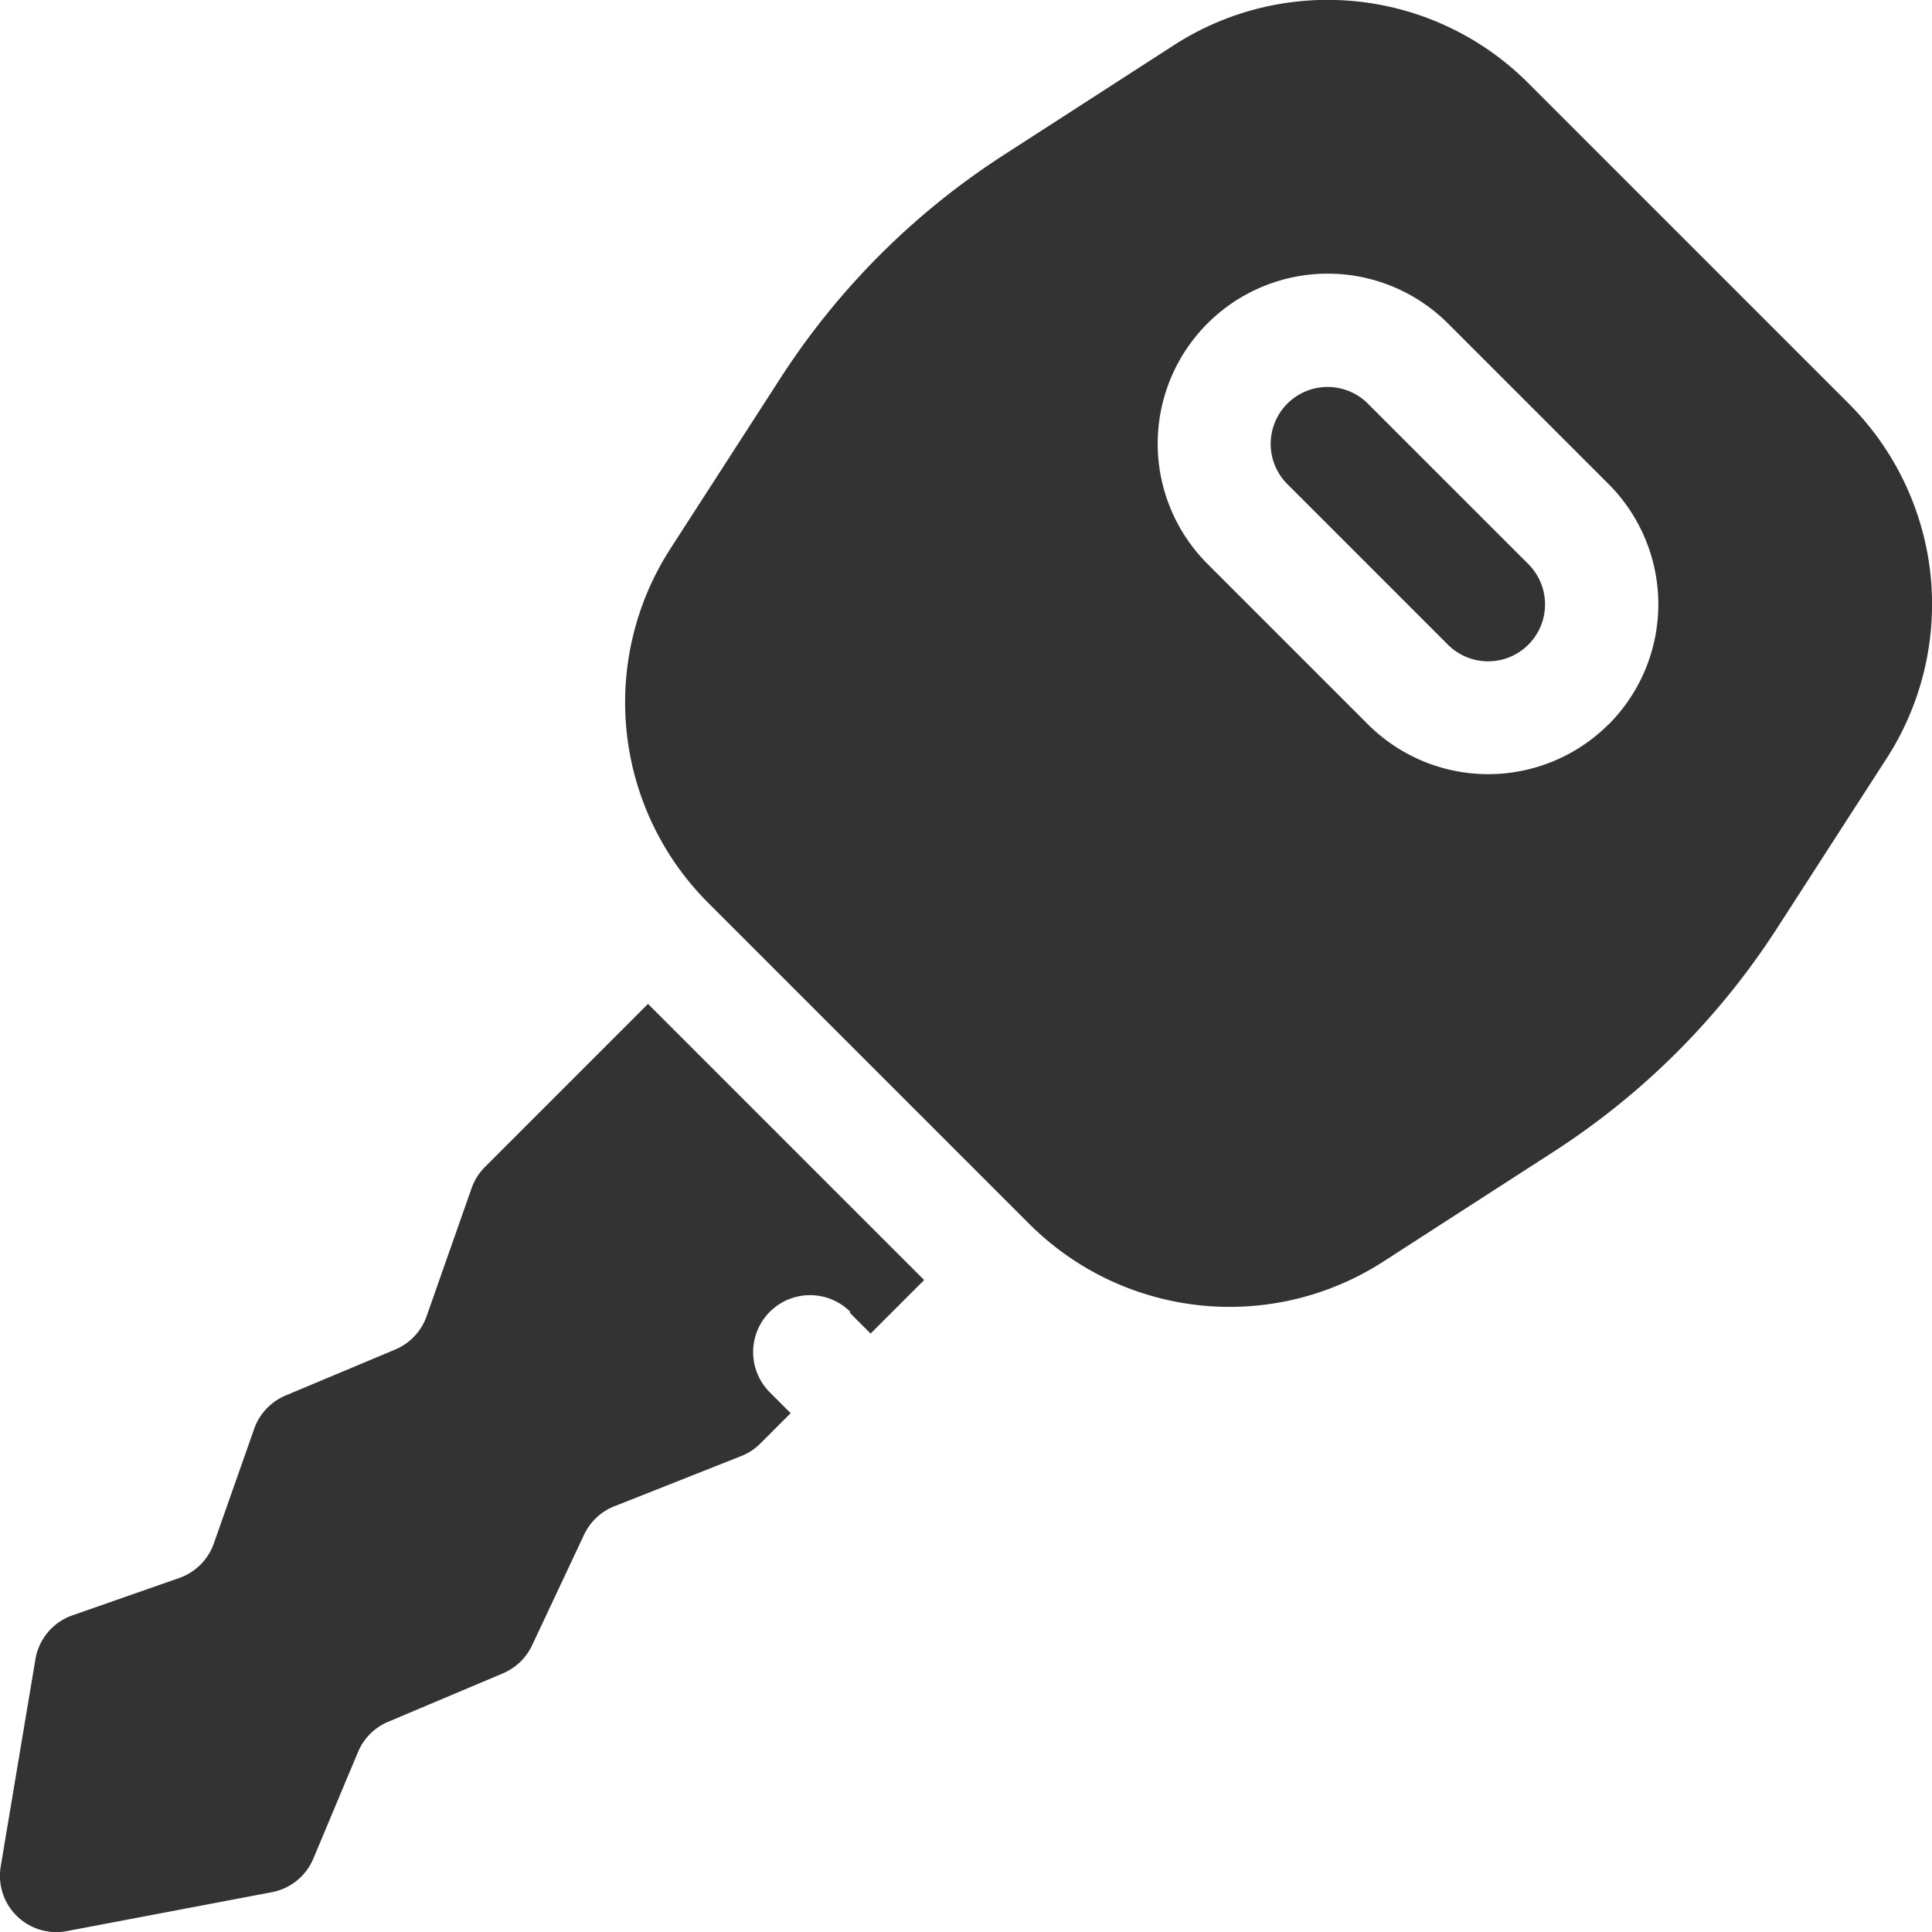
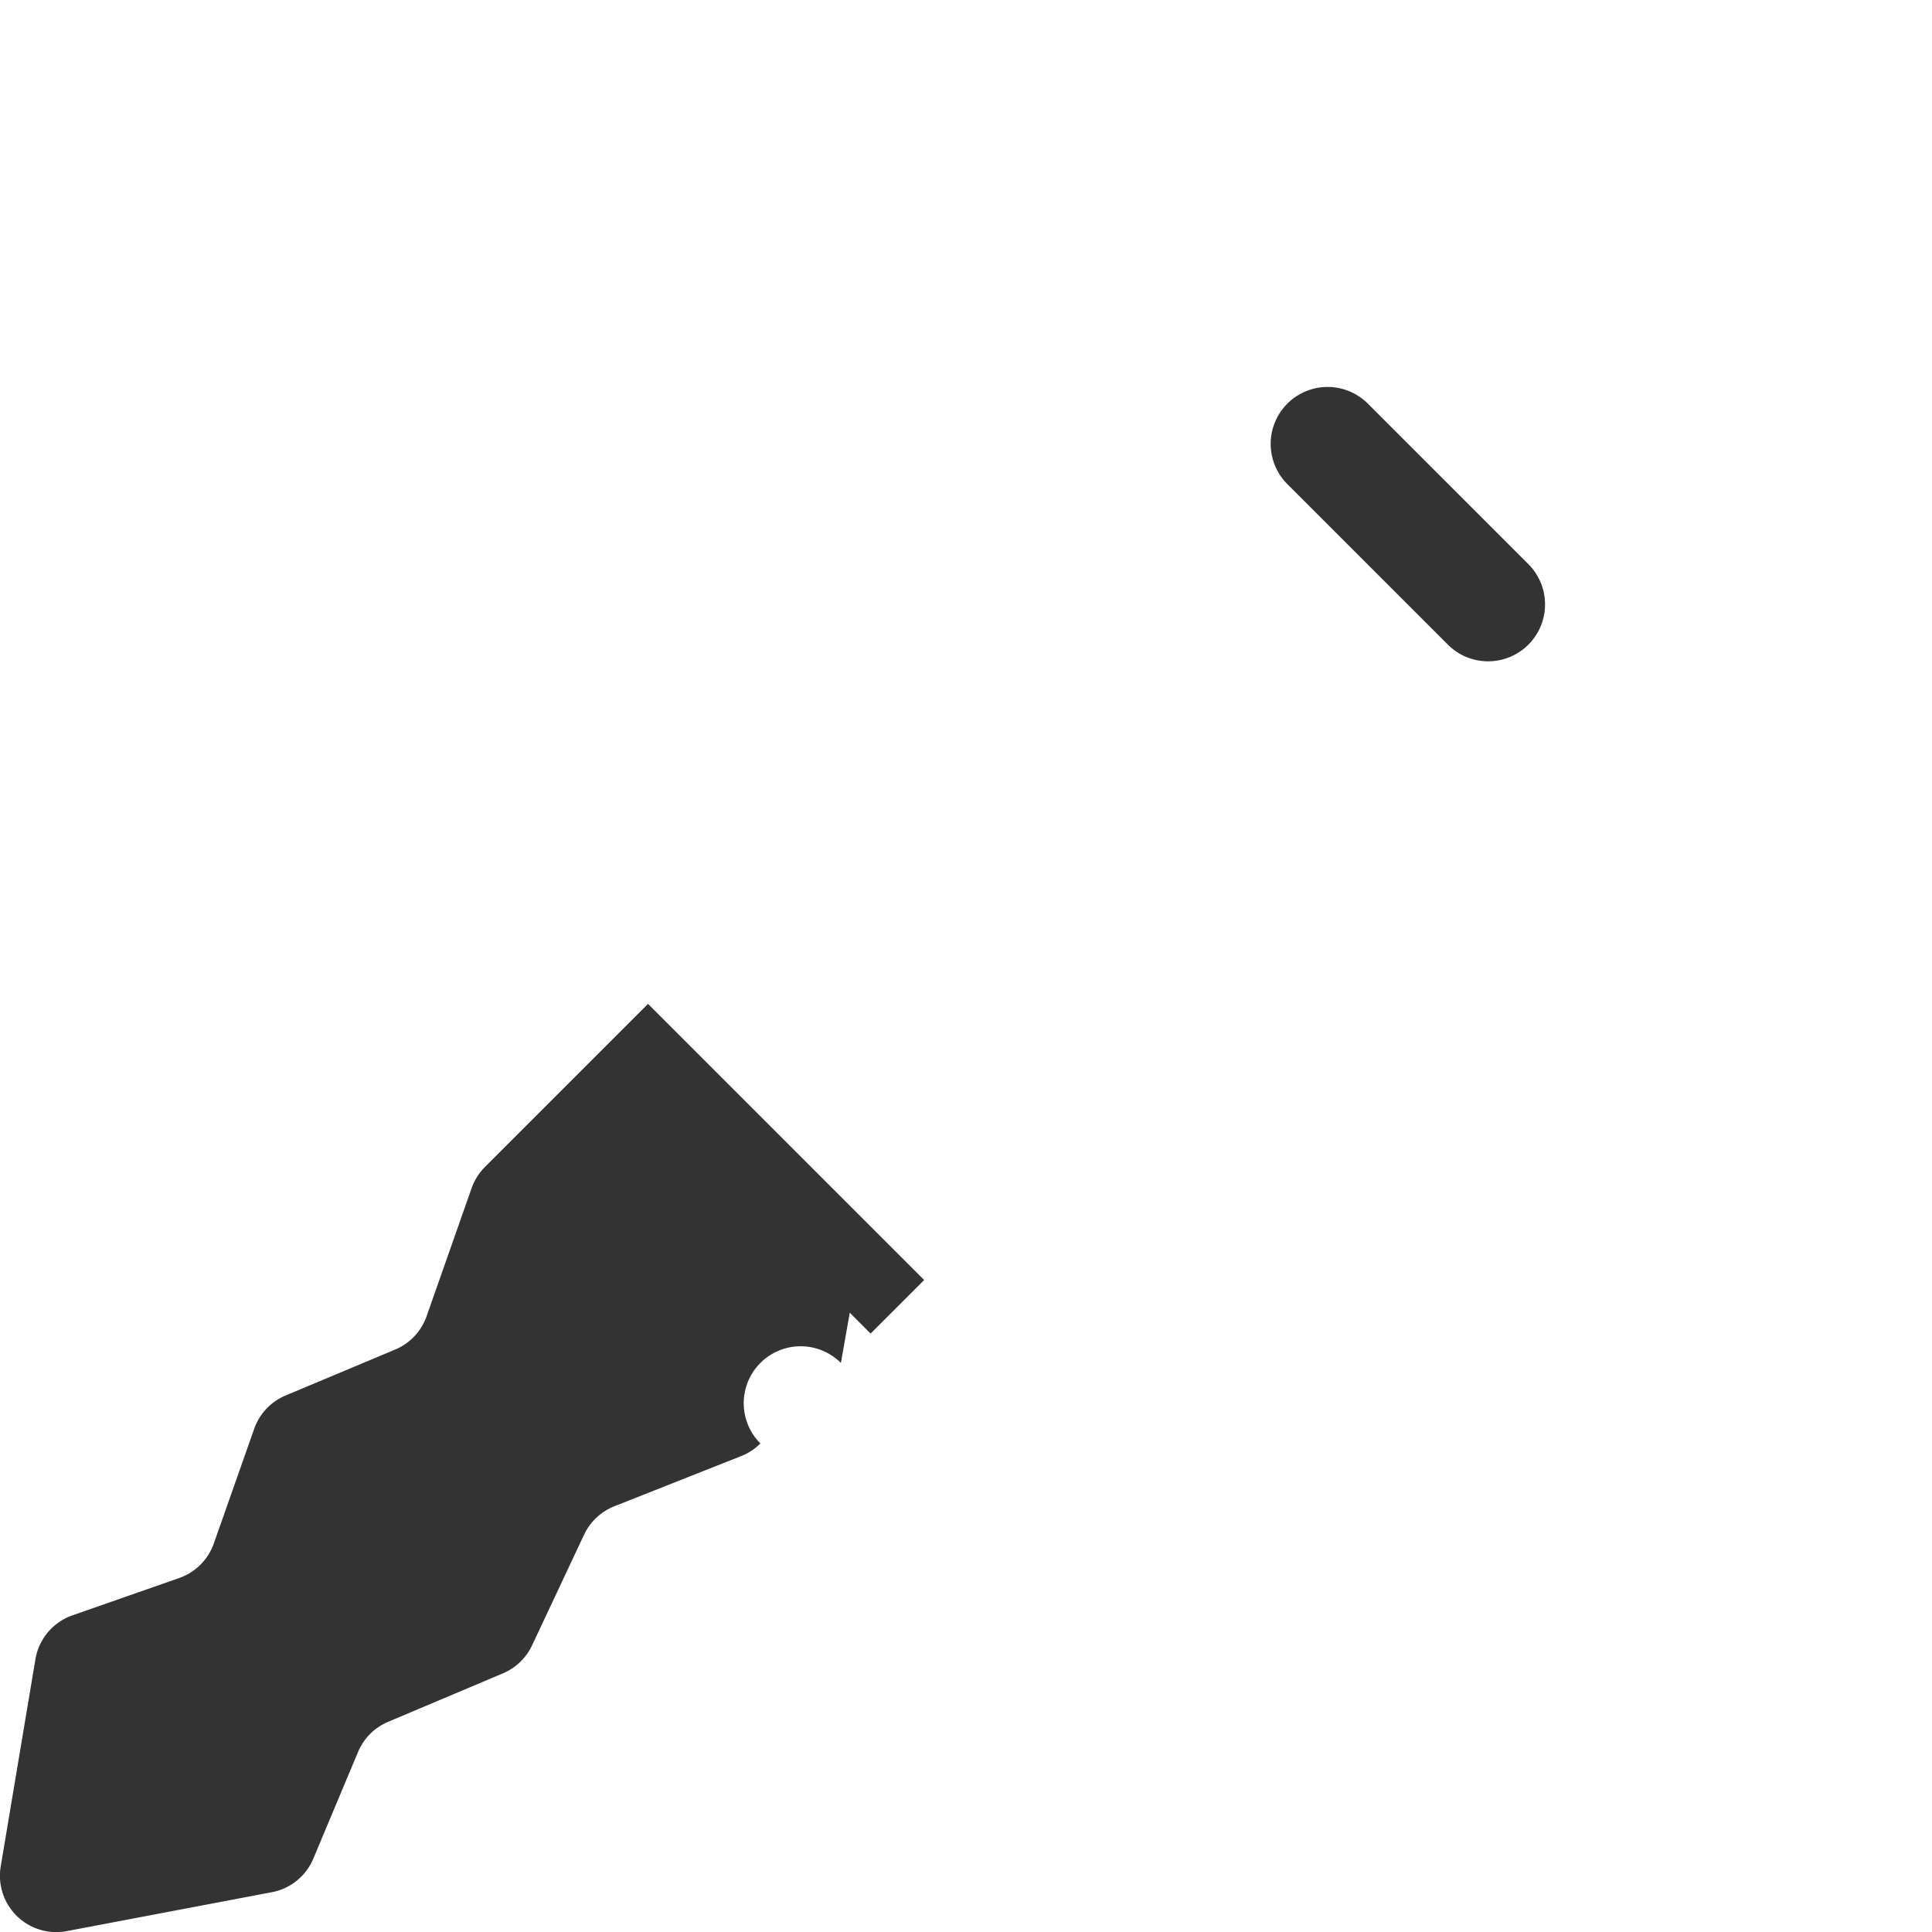
<svg xmlns="http://www.w3.org/2000/svg" width="24" height="24" viewBox="0 0 24 24">
  <g id="car-key" transform="translate(0 0.001)">
    <g id="Group_110" data-name="Group 110" transform="translate(7.769 -0.001)">
      <g id="Group_109" data-name="Group 109" transform="translate(0 0)">
        <path id="Path_3135" data-name="Path 3135" d="M338.045,102.784a.7.7,0,0,0-1,1l1.994,1.994a.7.7,0,0,0,1-1Z" transform="translate(-328.822 -97.77)" fill="#333" />
-         <path id="Path_3136" data-name="Path 3136" d="M181.949,7.132a3.532,3.532,0,0,0-1.011-2.115L176.951,1.03a3.521,3.521,0,0,0-4.4-.47l-2.1,1.355a9.3,9.3,0,0,0-2.8,2.8l-1.355,2.1a3.521,3.521,0,0,0,.47,4.4l3.986,3.986a3.521,3.521,0,0,0,4.4.47l2.1-1.355a9.3,9.3,0,0,0,2.8-2.8l1.355-2.1A3.532,3.532,0,0,0,181.949,7.132Zm-4,1.866a2.114,2.114,0,0,1-2.987,0l-1.994-1.994a2.112,2.112,0,0,1,2.987-2.987l1.994,1.994A2.113,2.113,0,0,1,177.949,9Z" transform="translate(-165.737 0.001)" fill="#333" />
      </g>
    </g>
-     <path id="Path_3137" data-name="Path 3137" d="M10.556,269.873l.259.259.665-.665-3.43-3.43-2.025,2.025a.7.7,0,0,0-.167.265L5.3,269.915a.7.7,0,0,1-.392.416l-1.359.57a.7.7,0,0,0-.392.416l-.5,1.42a.7.7,0,0,1-.432.432l-1.324.463a.7.7,0,0,0-.461.546L.01,276.745a.7.7,0,0,0,.825.809l2.54-.482a.7.7,0,0,0,.518-.419l.554-1.322a.7.7,0,0,1,.377-.377l1.421-.6a.7.7,0,0,0,.365-.35l.645-1.372a.7.7,0,0,1,.378-.355l1.574-.623a.7.7,0,0,0,.239-.157l.376-.376-.259-.259a.7.7,0,0,1,1-1Z" transform="translate(0 -253.567)" fill="#333" />
+     <path id="Path_3137" data-name="Path 3137" d="M10.556,269.873l.259.259.665-.665-3.43-3.43-2.025,2.025a.7.7,0,0,0-.167.265L5.3,269.915a.7.7,0,0,1-.392.416l-1.359.57a.7.7,0,0,0-.392.416l-.5,1.42a.7.7,0,0,1-.432.432l-1.324.463a.7.7,0,0,0-.461.546L.01,276.745a.7.7,0,0,0,.825.809l2.54-.482a.7.7,0,0,0,.518-.419l.554-1.322a.7.7,0,0,1,.377-.377l1.421-.6a.7.7,0,0,0,.365-.35l.645-1.372a.7.7,0,0,1,.378-.355l1.574-.623a.7.7,0,0,0,.239-.157a.7.7,0,0,1,1-1Z" transform="translate(0 -253.567)" fill="#333" />
  </g>
</svg>